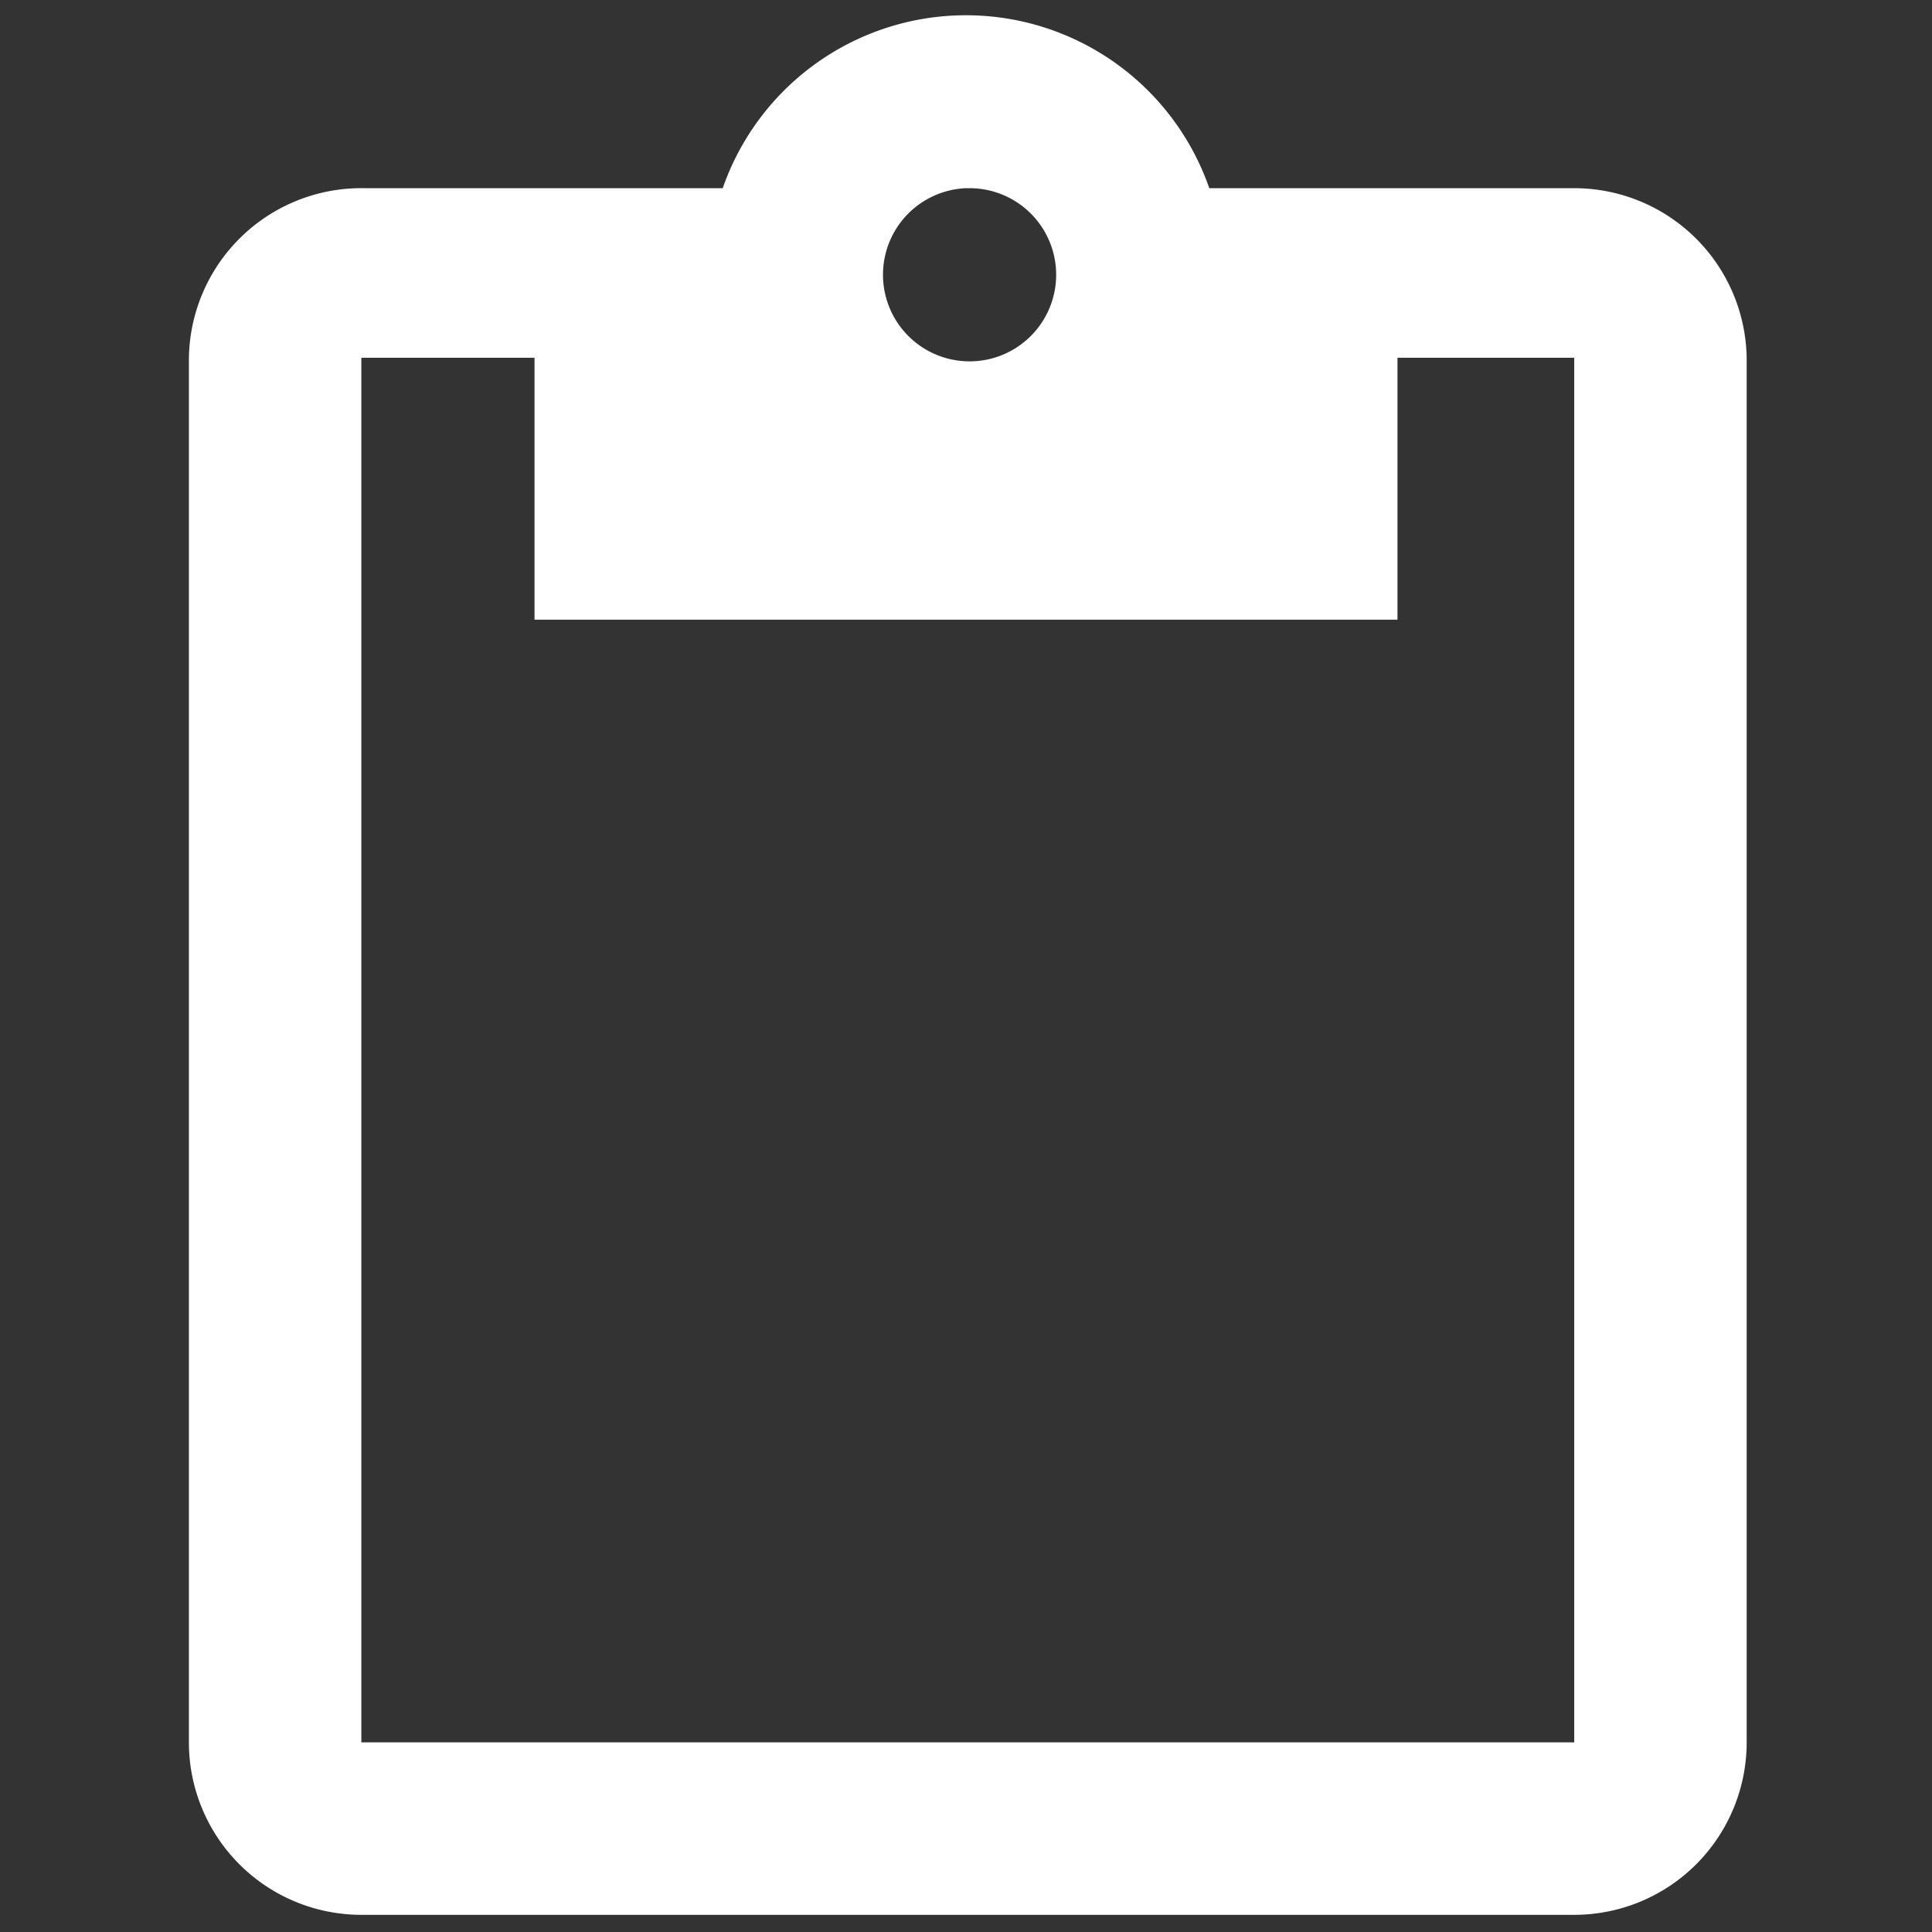
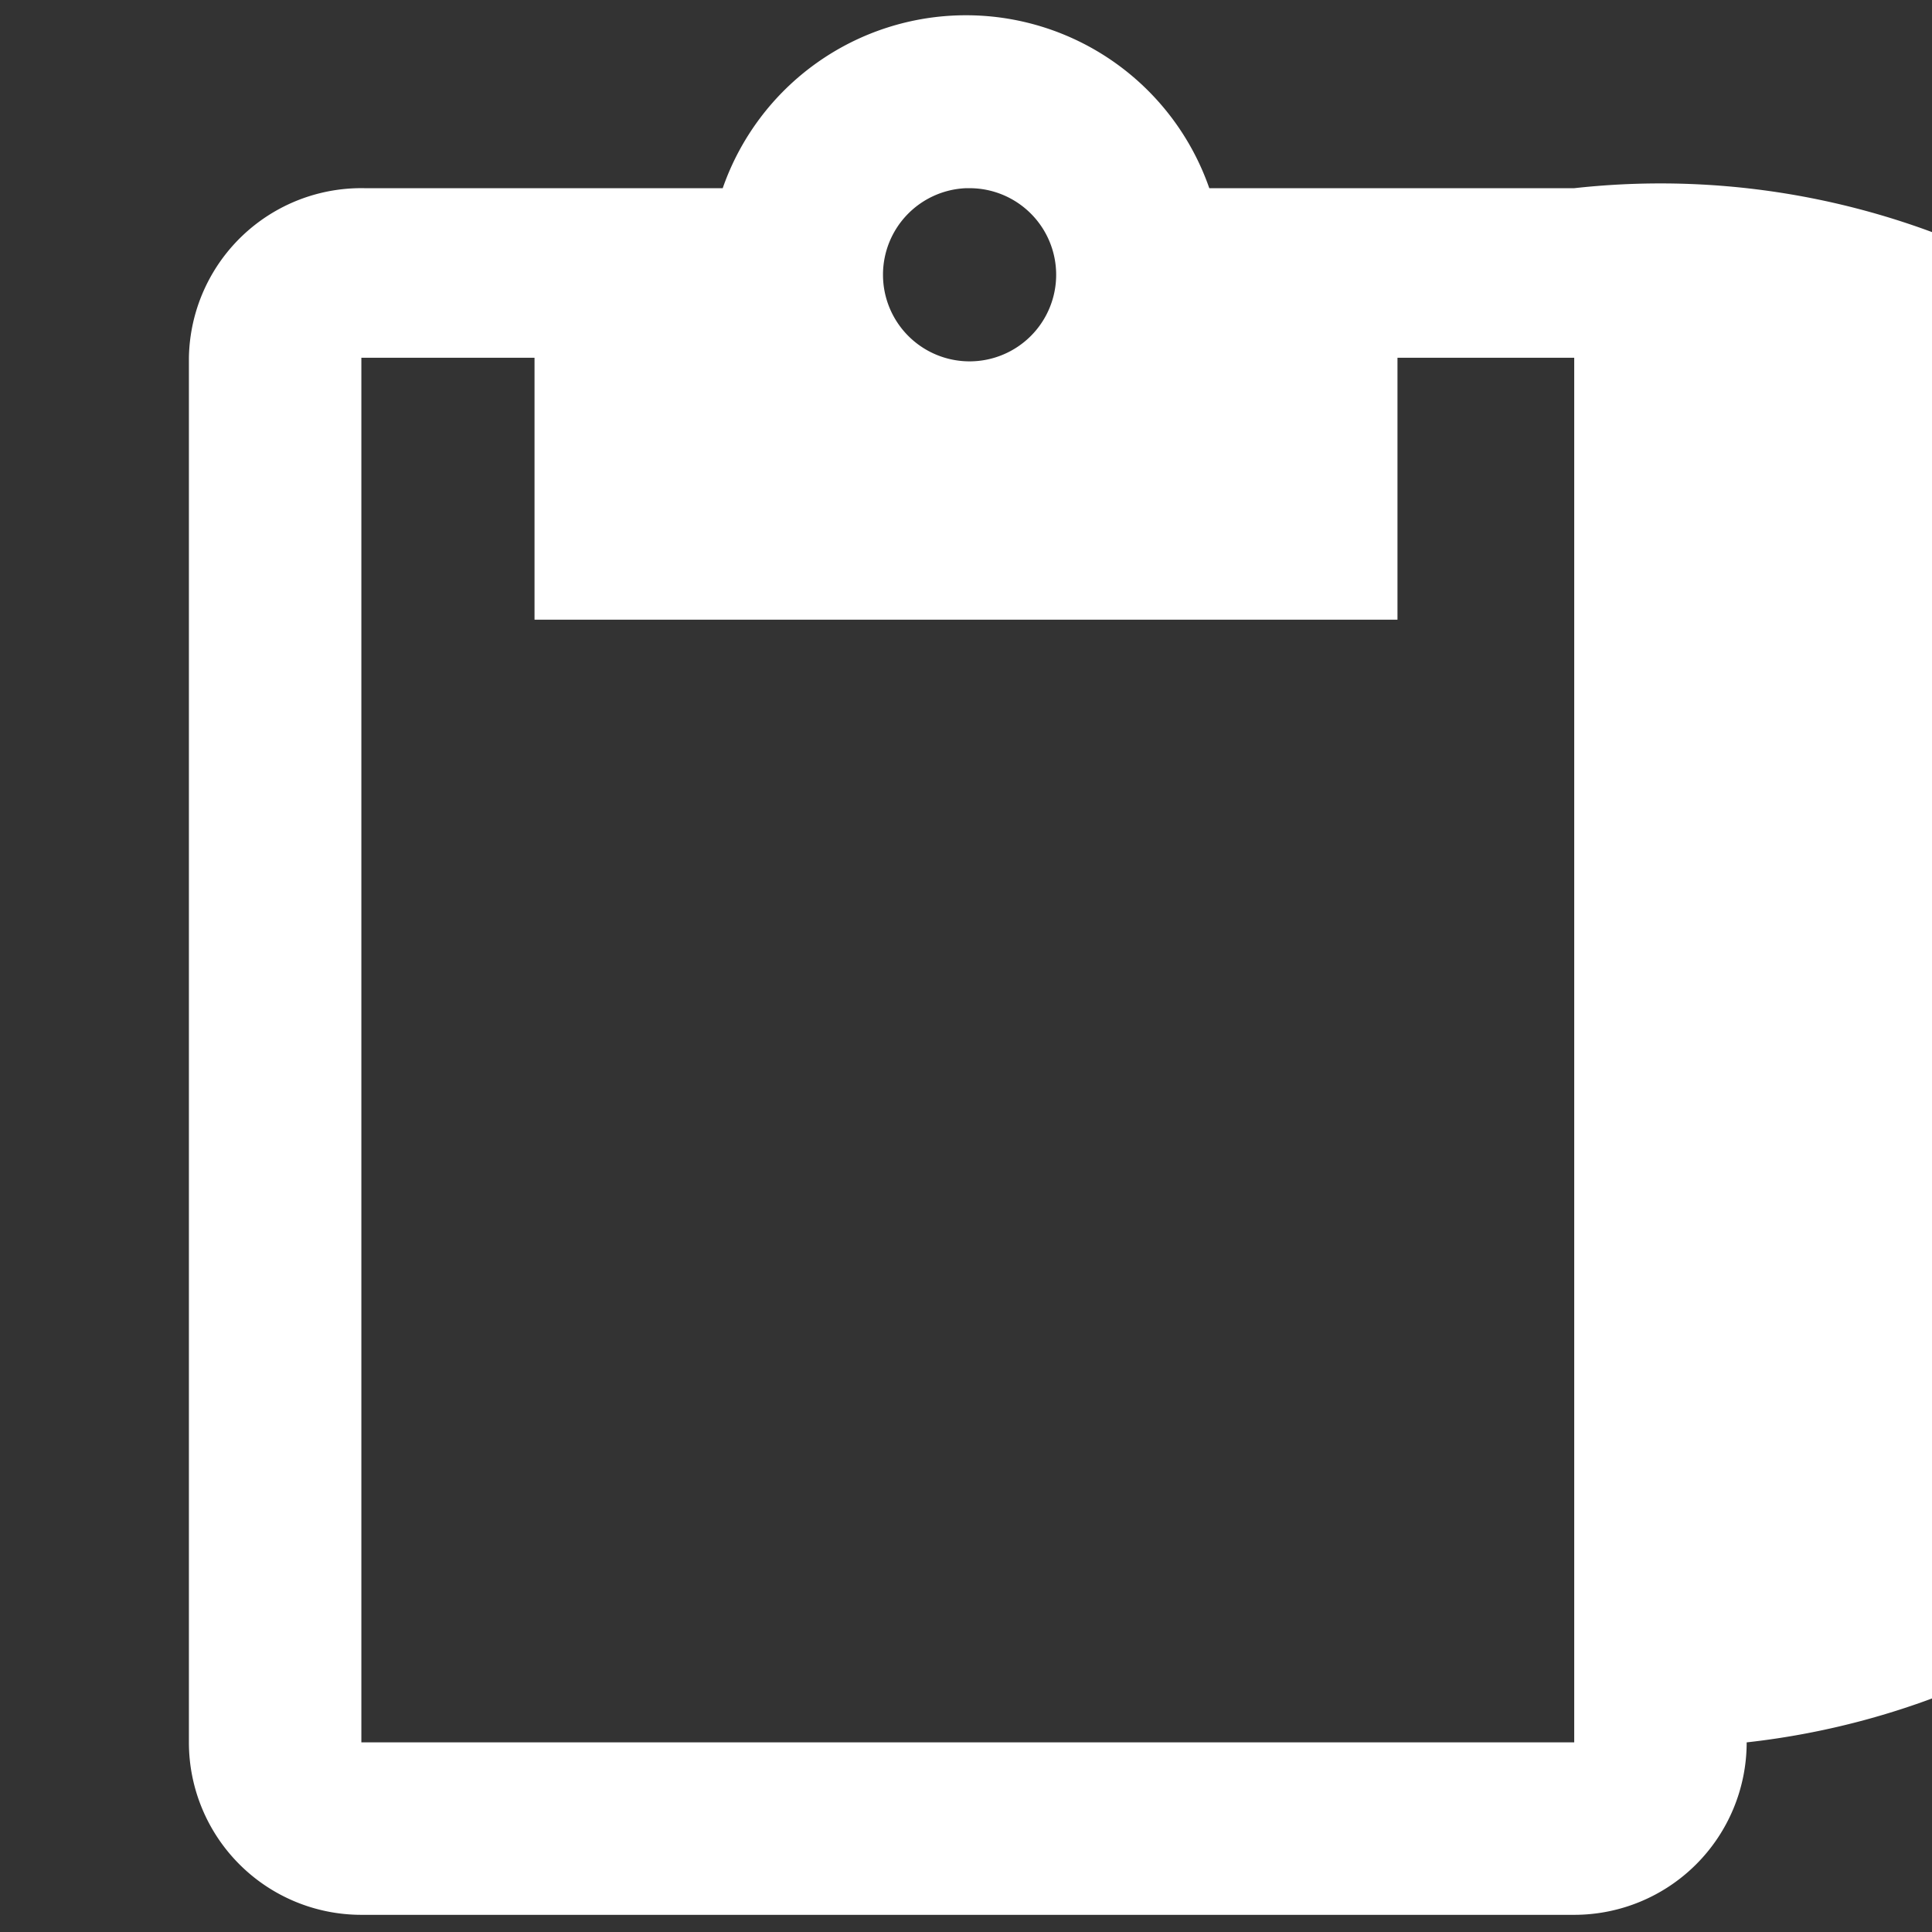
<svg xmlns="http://www.w3.org/2000/svg" width="27" height="27" viewBox="0 0 27 27">
  <rect x="0" y="0" width="27" height="27" fill="#333333" stroke="none" />
  <defs>
    <style>.a{fill:#fff;}</style>
  </defs>
-   <path class="a" d="M22,2.63H16.9a3.6,3.6,0,0,0-6.8,0h-5A2.41,2.41,0,0,0,2.64,5V24.35a2.41,2.41,0,0,0,2.41,2.41H22a2.41,2.41,0,0,0,2.41-2.41V5A2.41,2.41,0,0,0,22,2.63Zm-8.45,0a1.21,1.21,0,1,1-1.21,1.21h0A1.21,1.21,0,0,1,13.5,2.63ZM22,24.35H5.05V5H7.47V8.66H19.53V5H22Z" />
+   <path class="a" d="M22,2.63H16.9a3.6,3.6,0,0,0-6.8,0h-5A2.41,2.41,0,0,0,2.64,5V24.35a2.41,2.41,0,0,0,2.41,2.41H22a2.41,2.41,0,0,0,2.41-2.41A2.41,2.41,0,0,0,22,2.63Zm-8.45,0a1.21,1.21,0,1,1-1.21,1.21h0A1.21,1.21,0,0,1,13.5,2.63ZM22,24.35H5.05V5H7.47V8.66H19.53V5H22Z" />
</svg>